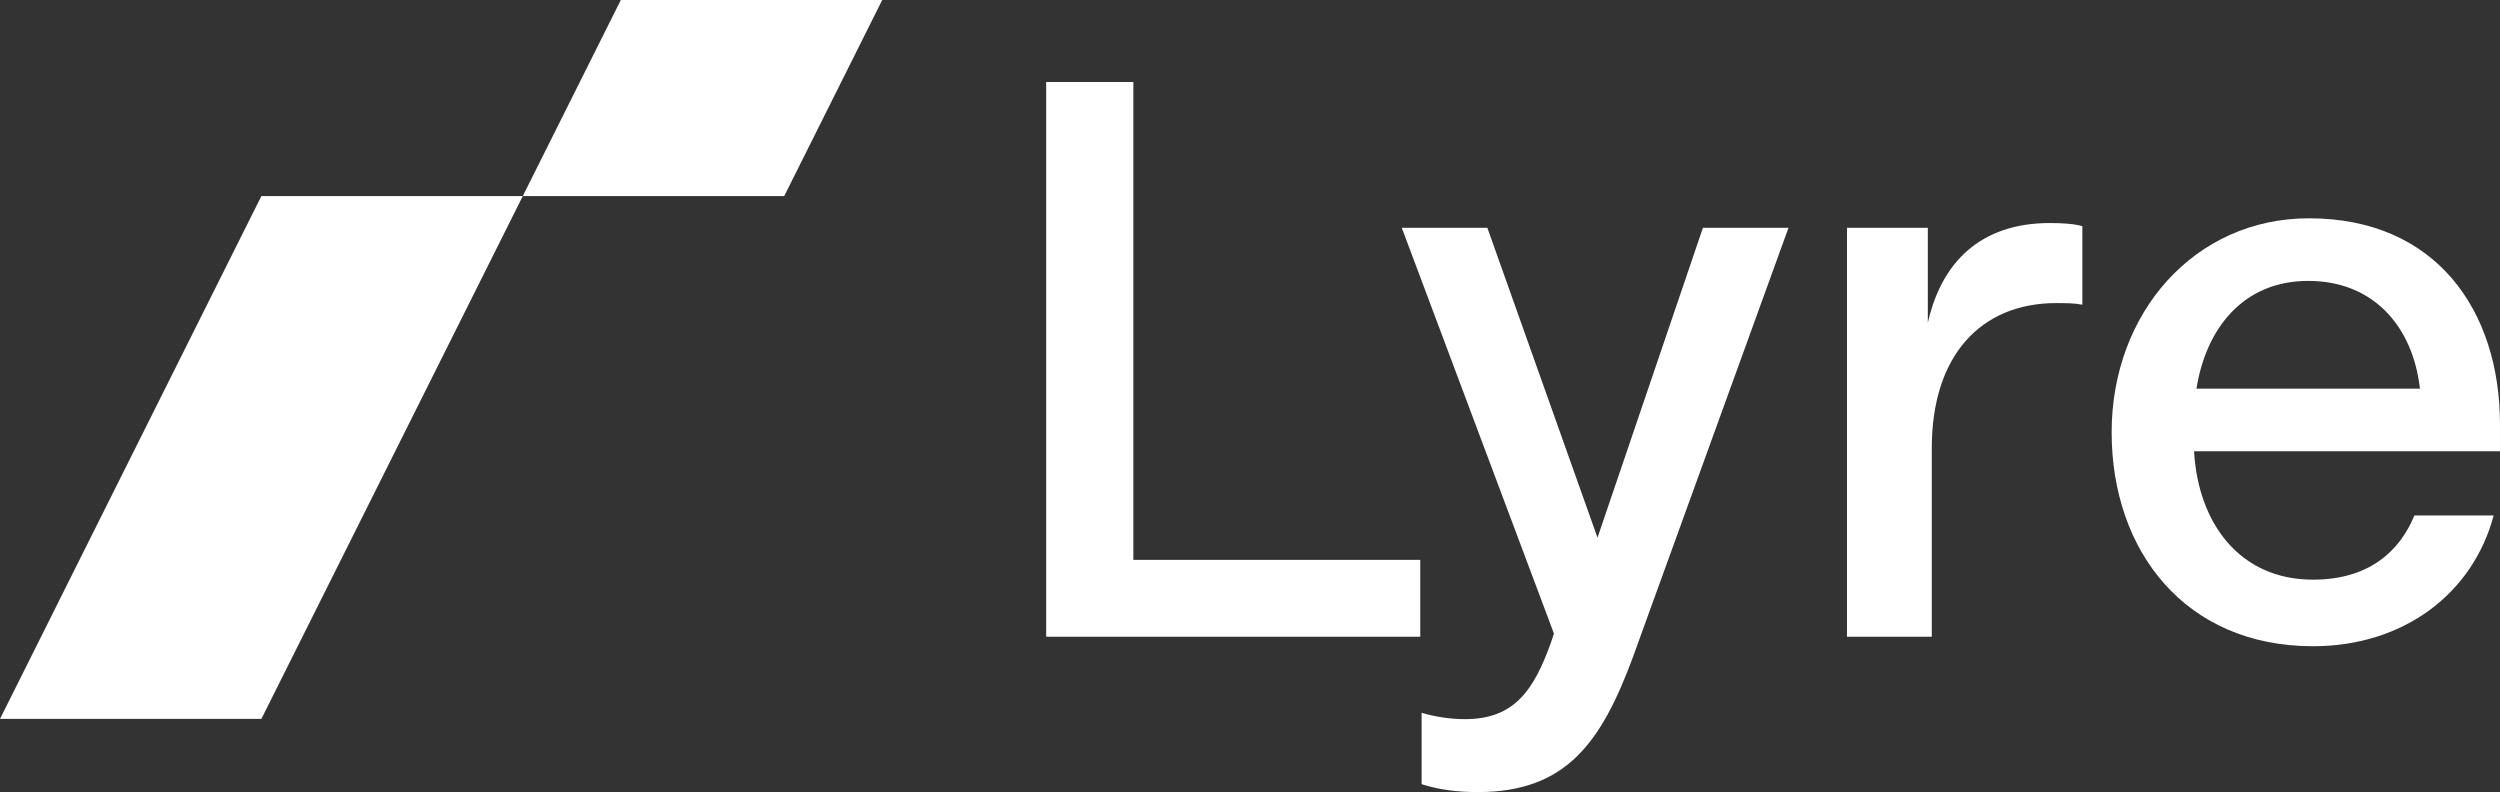
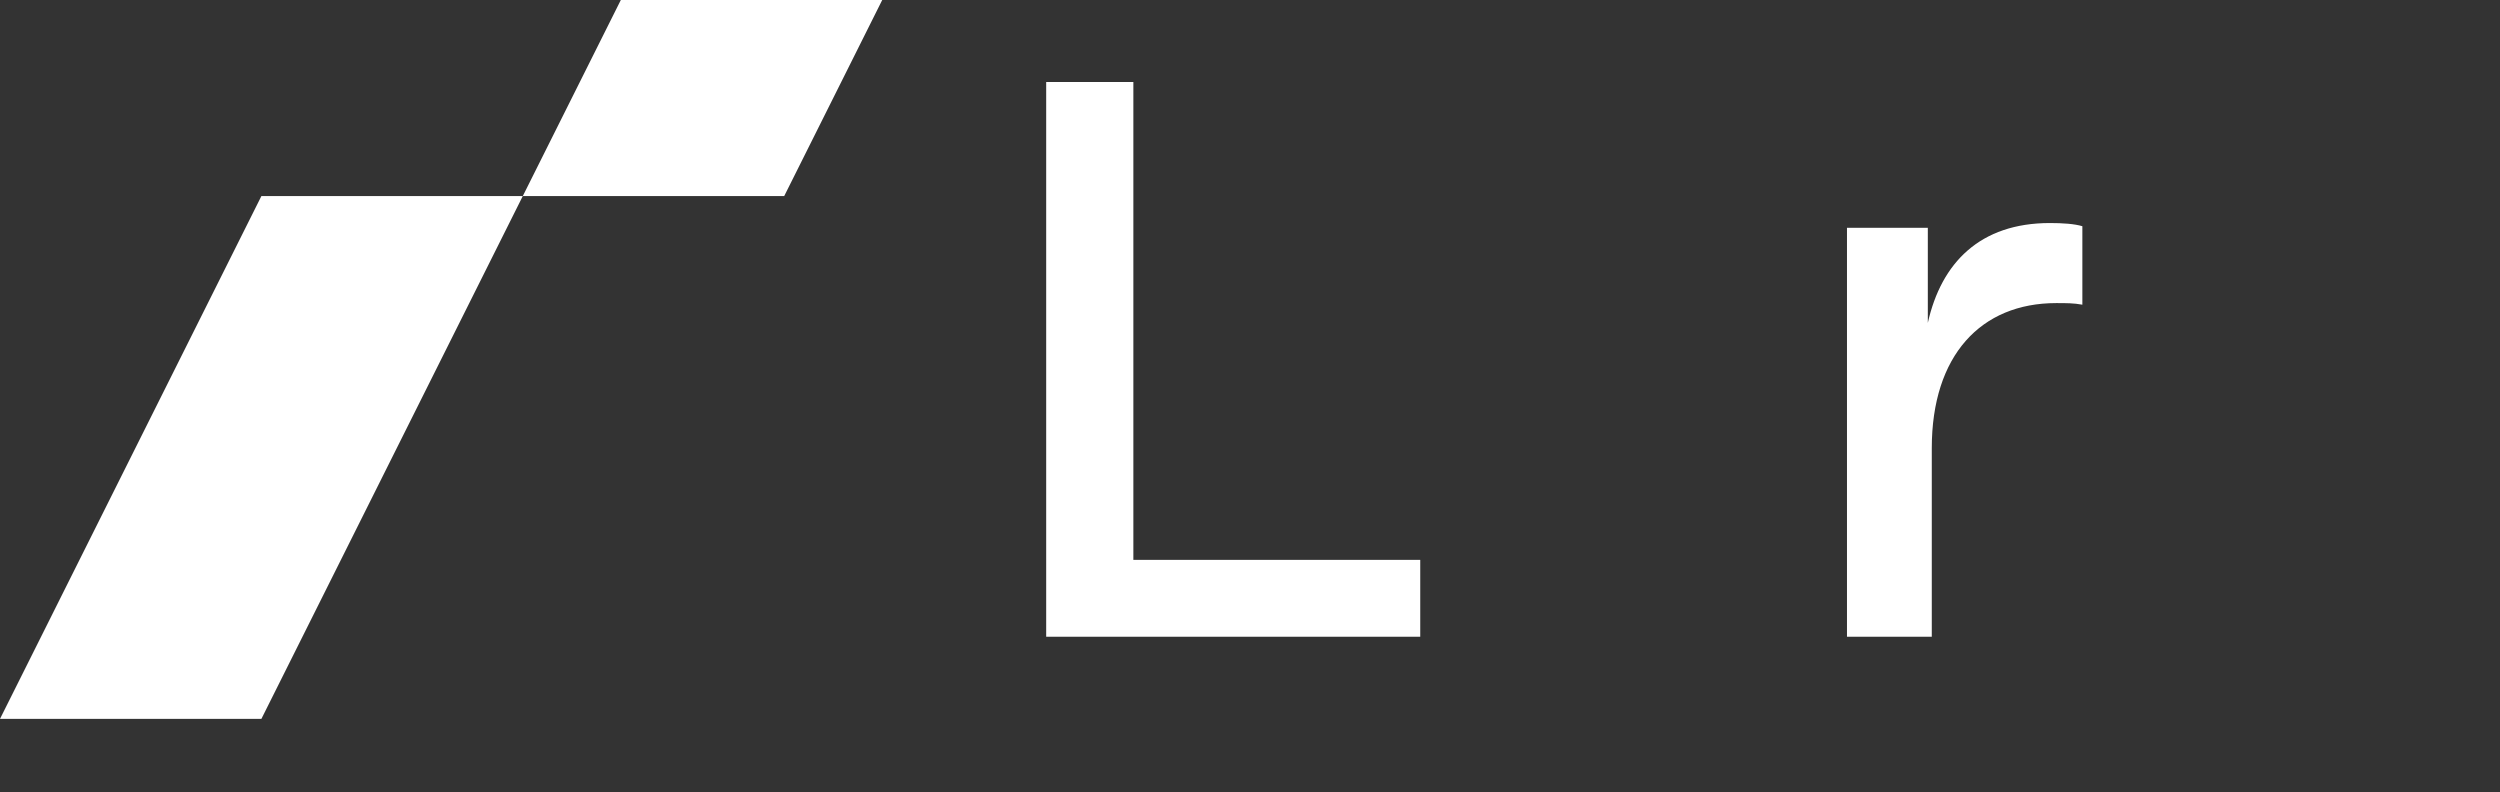
<svg xmlns="http://www.w3.org/2000/svg" id="Layer_2" data-name="Layer 2" viewBox="0 0 1085.8 344.01">
  <rect x="0" y="0" width="1085.8" height="344.01" fill="#333333" stroke="none" />
  <defs>
    <style>
      .cls-1 {
        fill: #fff;
      }
    </style>
  </defs>
  <g id="Layer_1-2" data-name="Layer 1">
    <g>
      <g>
        <path class="cls-1" d="M454.38,35.61h37.86v207.55h124.6v33.39h-162.46V35.61Z" />
-         <path class="cls-1" d="M617.43,340.57v-30.98c5.85,1.72,12.39,2.75,18.93,2.75,21.68,0,29.94-13.08,37.17-33.04l1.38-4.13-66.09-176.23h37.17l47.84,134.58,45.78-134.58h37.17l-64.37,177.61-3.1,8.6c-13.77,37.17-28.91,58.86-67.47,58.86-9.29,0-16.87-1.03-24.44-3.44Z" />
        <path class="cls-1" d="M802.18,98.94h35.11v41.3c5.85-26.16,22.72-43.37,53.01-43.37,5.51,0,10.67.34,14.11,1.38v34.08c-3.79-.69-6.88-.69-11.36-.69-32.7,0-54.04,22.72-54.04,62.99v81.92h-36.83V98.94Z" />
-         <path class="cls-1" d="M1002.84,94.81c55.07,0,82.95,39.93,82.95,89.49v11.7h-132.86c1.72,30.98,19.62,55.76,51.63,55.76,24.09,0,37.52-12.05,44.06-27.88h34.42c-8.95,33.73-38.9,56.79-78.48,56.79-55.42,0-87.43-41.3-87.43-92.93s35.8-92.93,85.71-92.93ZM1051.03,168.81c-3.1-27.19-20.31-46.81-48.53-46.81s-44.4,20.65-48.53,46.81h97.06Z" />
      </g>
      <polygon class="cls-1" points="0 312.22 113.53 85.15 340.6 85.15 383.17 0 269.64 0 113.53 312.22 0 312.22" />
    </g>
  </g>
</svg>